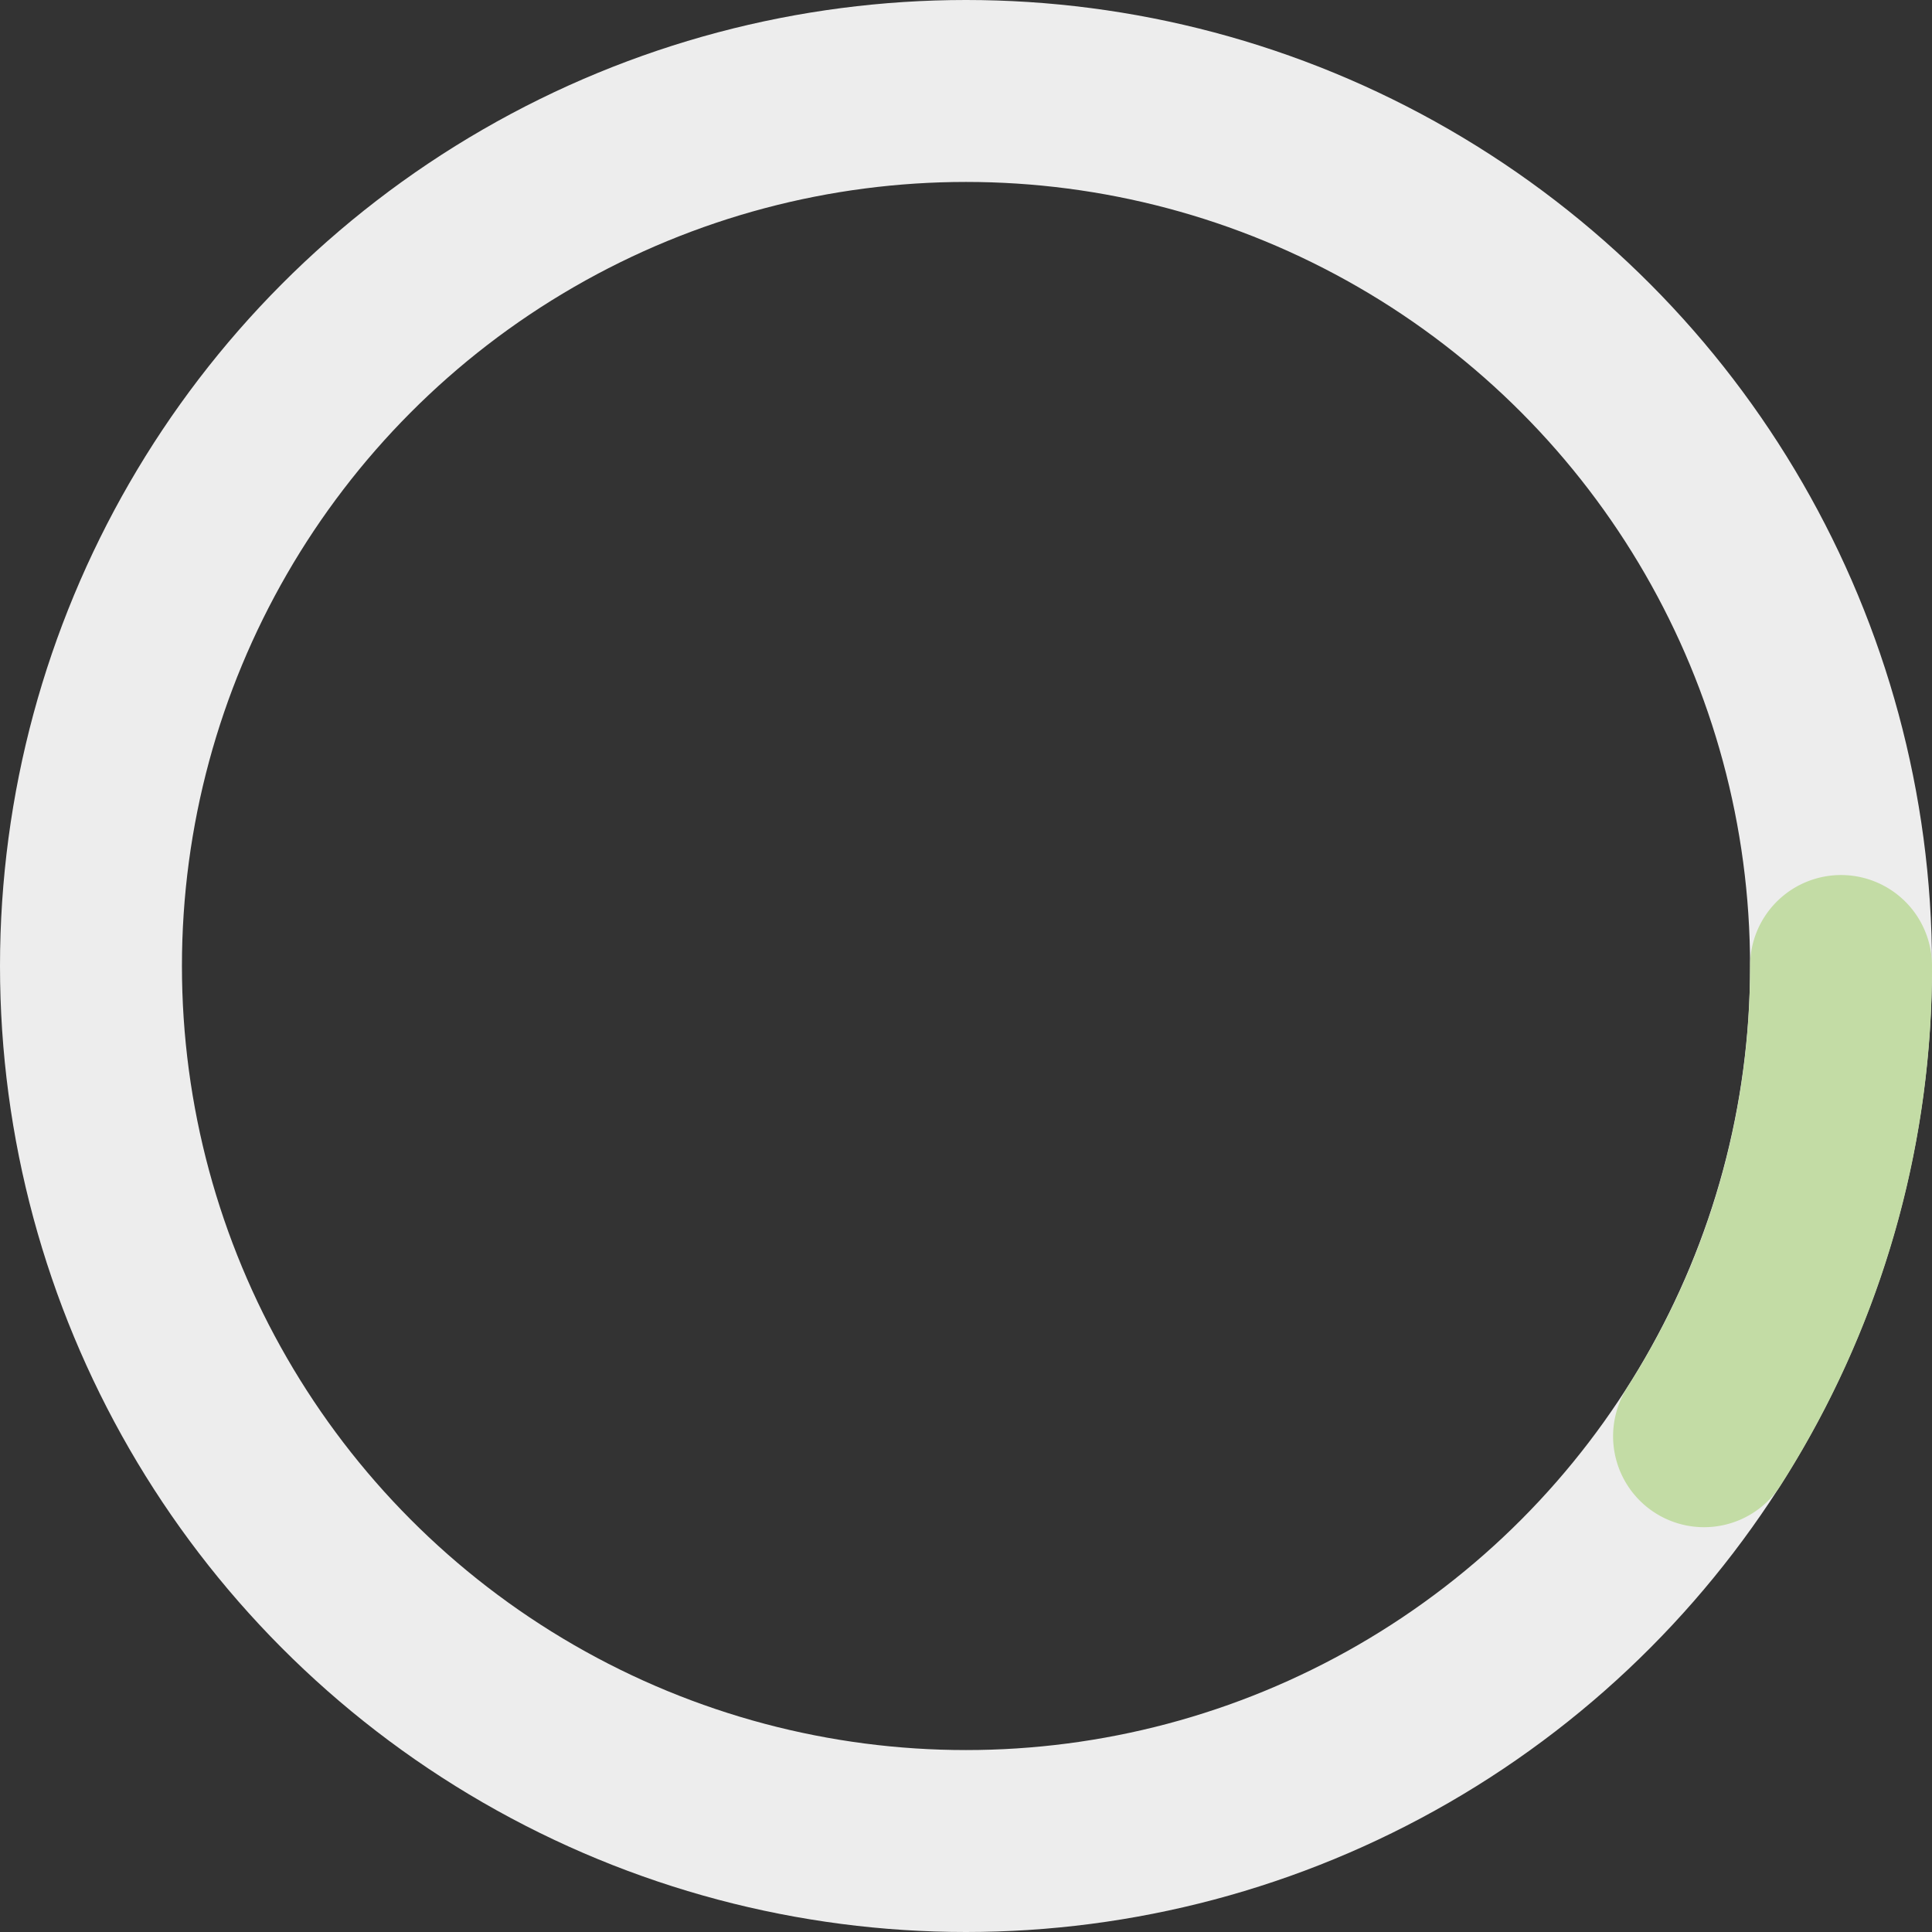
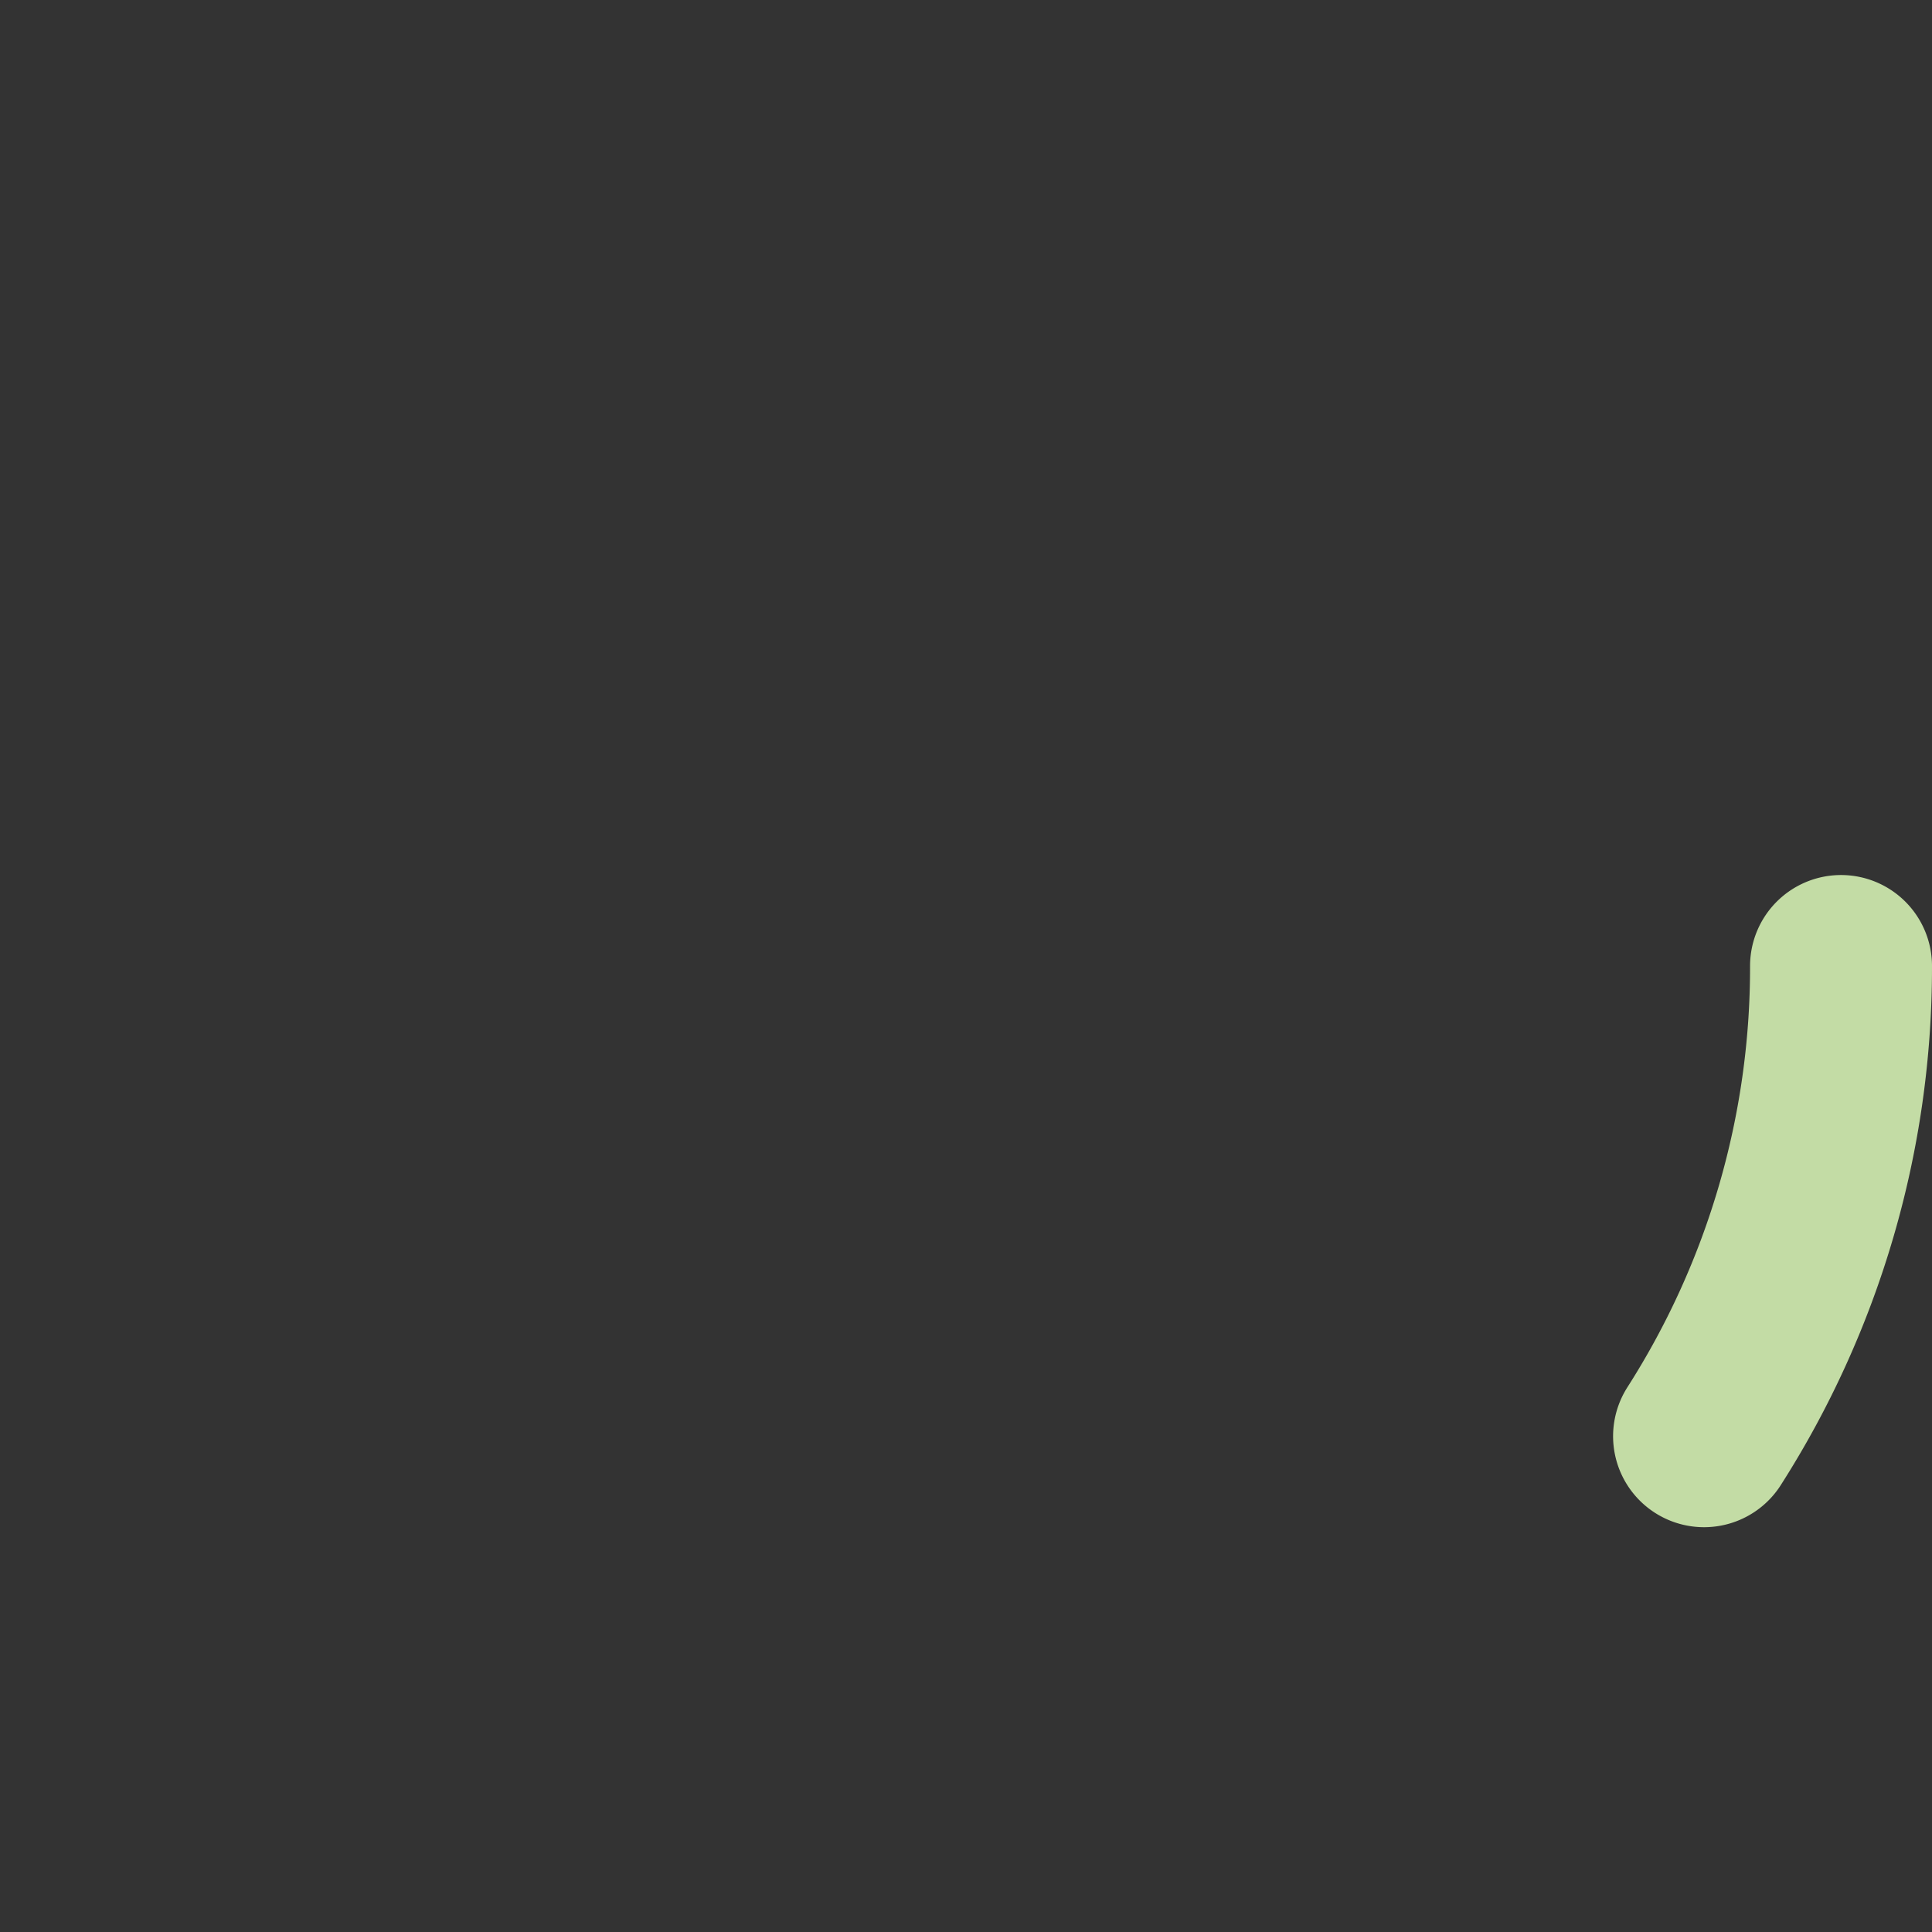
<svg xmlns="http://www.w3.org/2000/svg" viewBox="0 0 446 446">
  <rect x="0" y="0" width="446" height="446" fill="#333333" stroke="none" />
  <defs>
    <style>.cls-1,.cls-2{fill:none;stroke-miterlimit:10;stroke-width:42px;}.cls-1{stroke:#ededed;}.cls-2{stroke:#c3dca5;stroke-linecap:round;}</style>
  </defs>
  <g id="Слой_2" data-name="Слой 2">
    <g id="Слой_1-2" data-name="Слой 1">
-       <circle class="cls-1" cx="223" cy="223" r="202" />
      <path class="cls-2" d="M393.38,331.55A201,201,0,0,0,425,223" />
    </g>
  </g>
</svg>